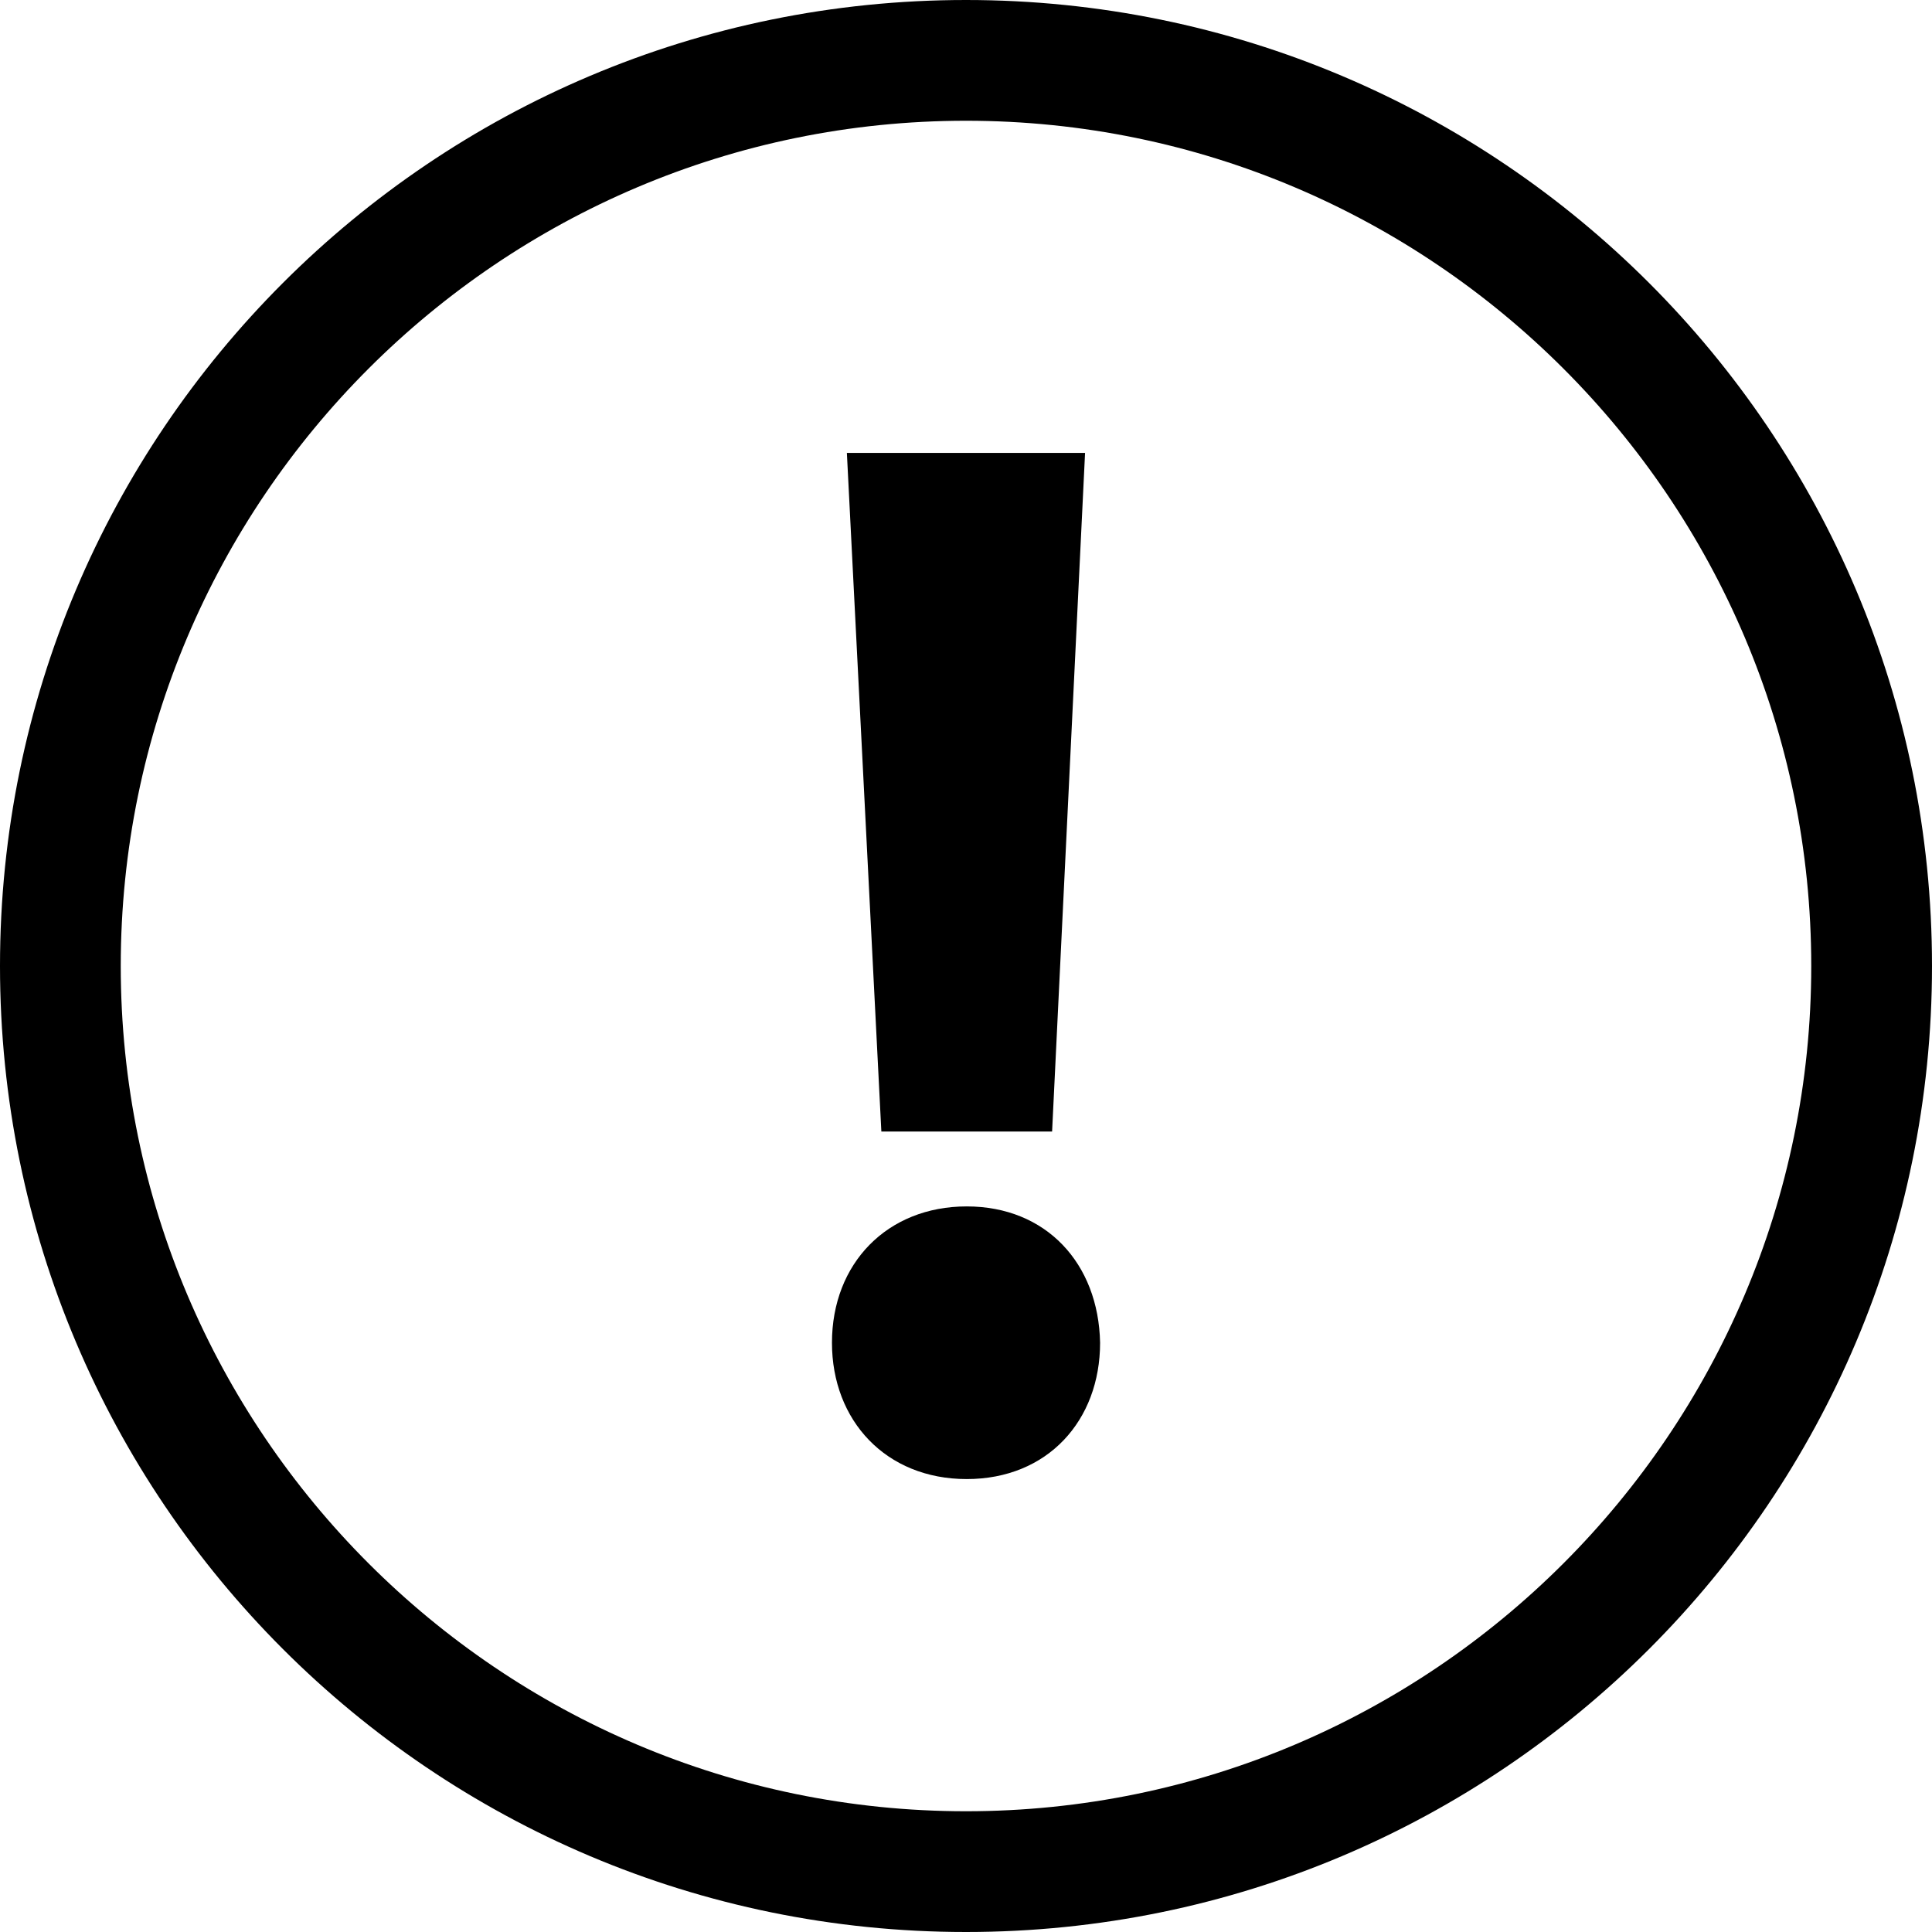
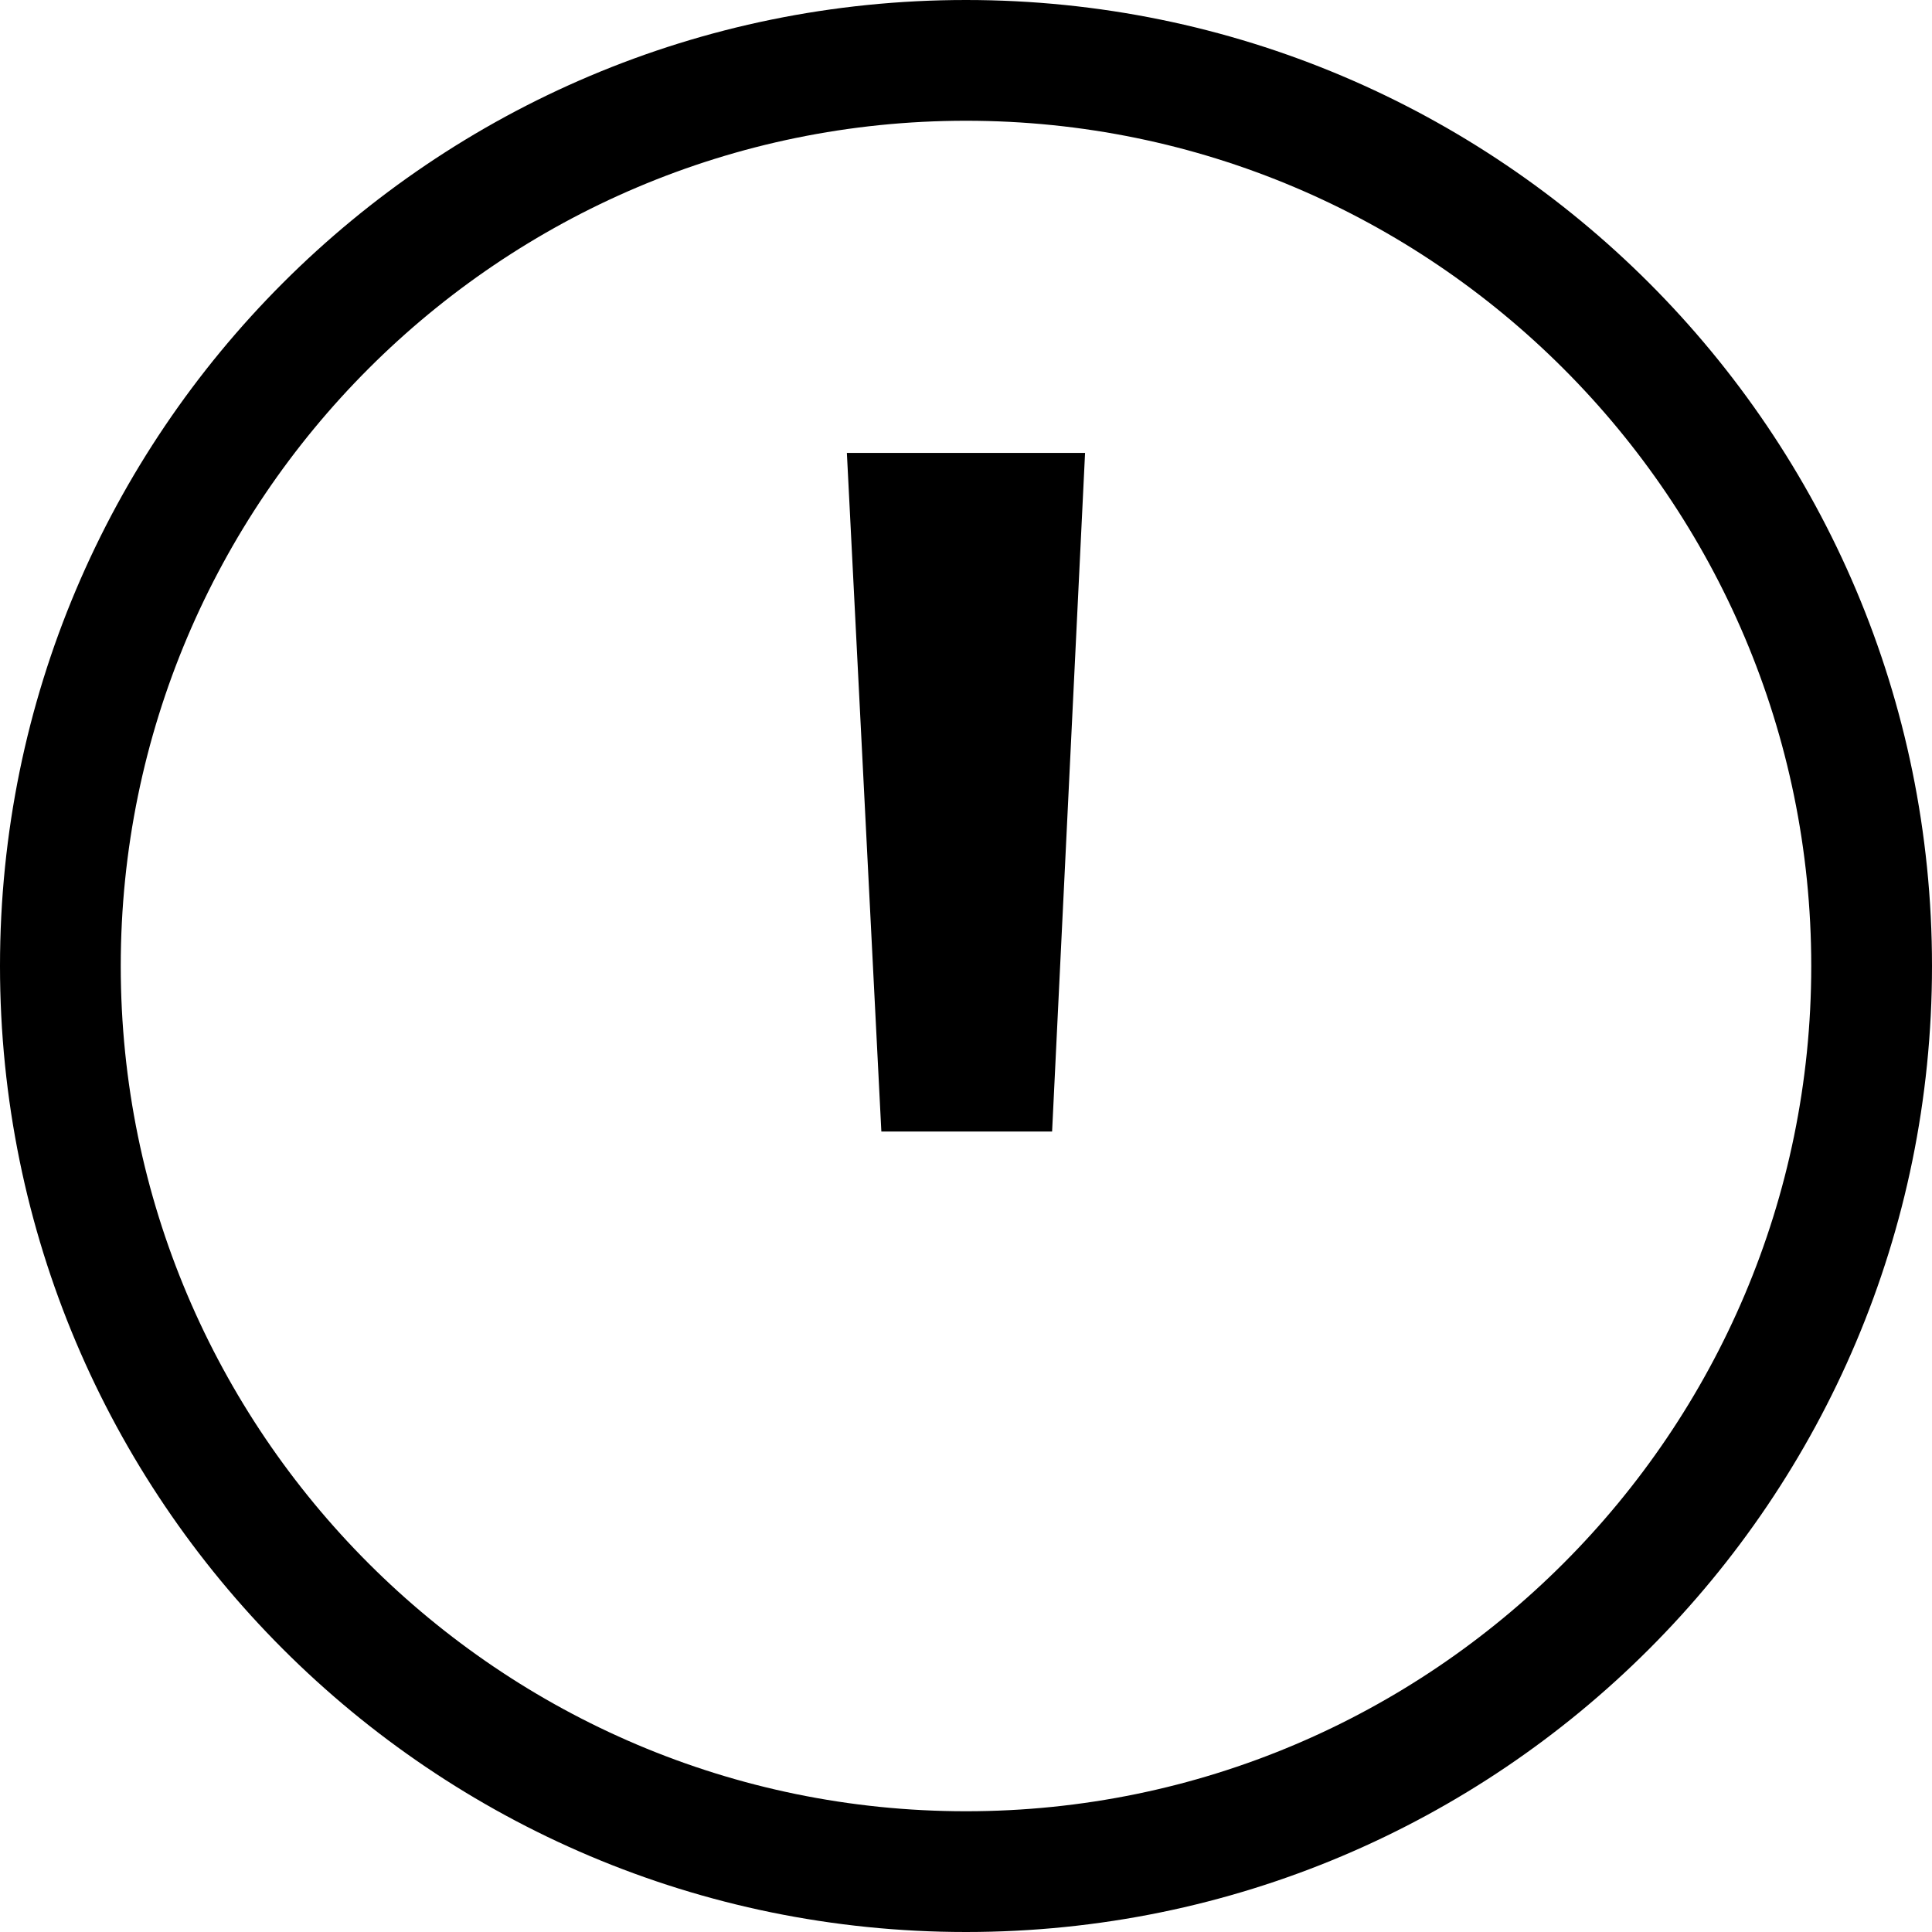
<svg xmlns="http://www.w3.org/2000/svg" fill="#000000" height="800px" width="800px" version="1.1" id="Capa_1" viewBox="0 0 490 490" xml:space="preserve">
  <g id="bold_copy_37_">
    <path d="M245,0C109.684,0,0,109.684,0,245s109.684,245,245,245s245-109.684,245-245S380.316,0,245,0z M245,459.375   c-118.213,0-214.375-96.163-214.375-214.375S126.787,30.625,245,30.625S459.375,126.787,459.375,245S363.212,459.375,245,459.375z" />
    <polygon points="266.836,286.987 275.196,114.874 214.788,114.874 223.532,286.987  " />
-     <path d="M245.184,305.974c-20.136,0-34.178,14.424-34.178,34.576c0,19.738,13.674,34.576,34.178,34.576   c20.503,0,33.825-14.823,33.825-34.576C278.611,320.399,265.304,305.974,245.184,305.974z" />
  </g>
</svg>